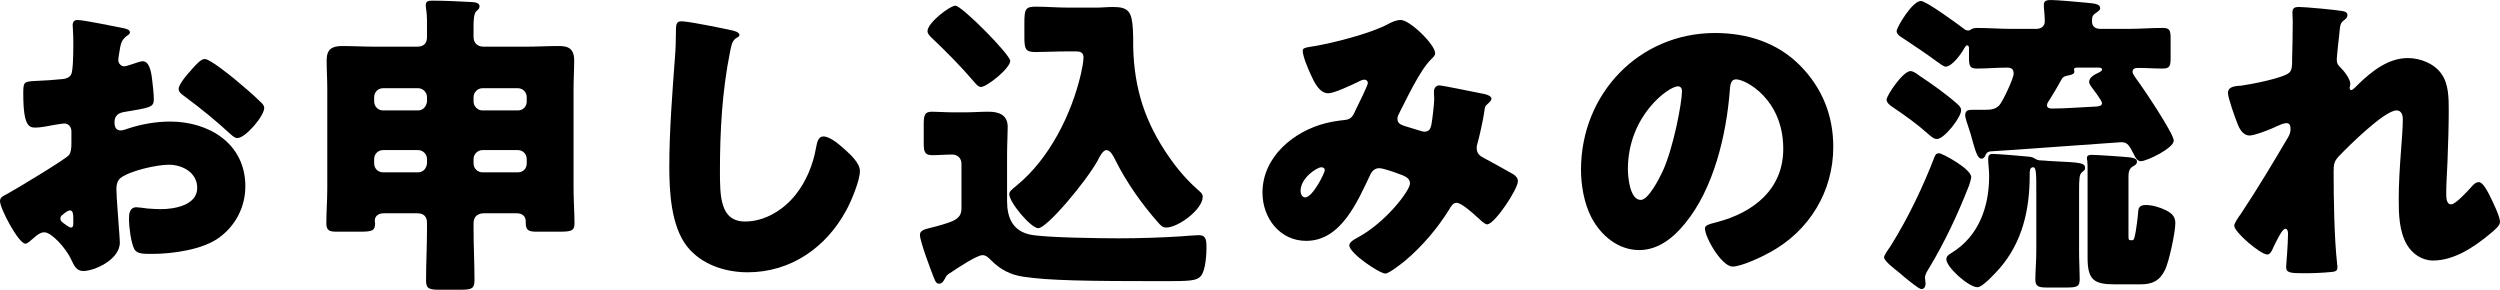
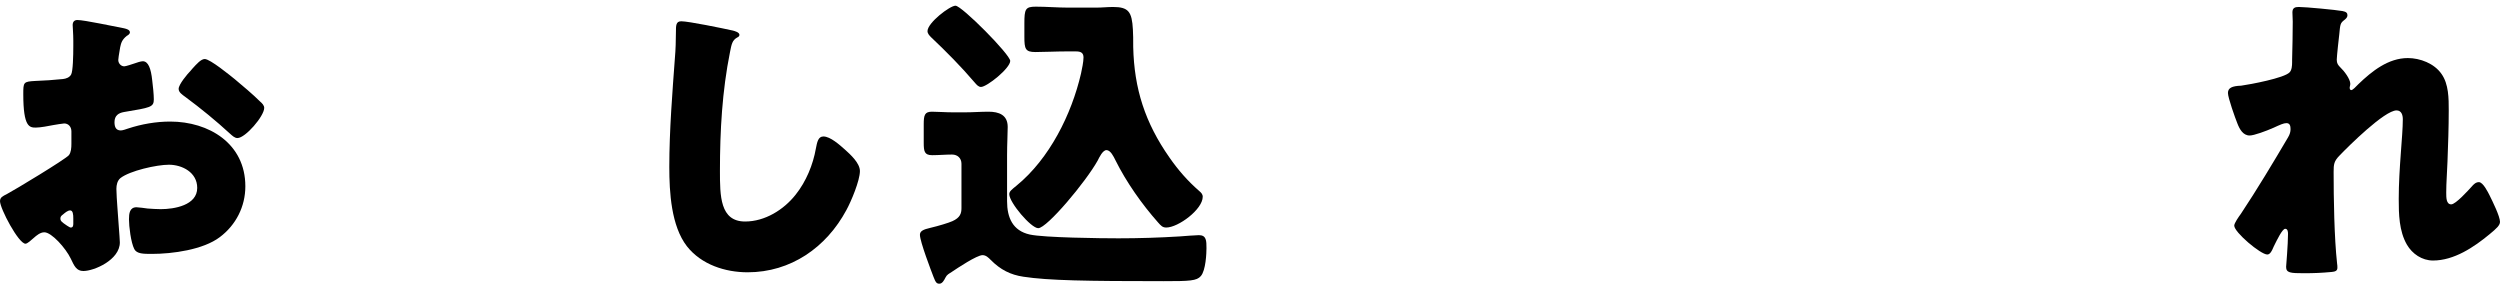
<svg xmlns="http://www.w3.org/2000/svg" id="_レイヤー_39" data-name="レイヤー 39" viewBox="0 0 302 35">
  <path d="m14.477,29.288c0,2.109-3.116,3.45-4.408,3.45-.836,0-1.102-.613-1.52-1.495-.607-1.265-2.317-3.182-3.192-3.182-.494,0-.949.384-1.292.69-.304.268-.76.69-.987.69-.836,0-3.078-4.255-3.078-5.137,0-.46.342-.613.799-.843.949-.499,7.105-4.217,7.523-4.715.266-.345.304-.882.304-1.38v-1.495c0-.537-.342-.958-.874-.958-.151,0-1.064.153-1.292.192-.569.115-1.596.307-2.127.307-.76,0-1.52-.038-1.52-4.025,0-1.457,0-1.534,1.481-1.61,1.103-.038,2.204-.115,3.307-.23.379-.038.797-.192.987-.537.228-.384.267-2.3.267-3.45v-.652c0-.805-.076-1.648-.076-1.878,0-.384.189-.613.569-.613.836,0,4.56.805,5.624.997.342.077.721.192.721.498,0,.192-.228.345-.379.421-.57.46-.685.843-.799,1.38-.151.843-.228,1.418-.228,1.533,0,.422.342.767.722.767.19,0,.988-.268,1.216-.345.304-.115.798-.269,1.026-.269.646,0,.988.843,1.14,2.339.075.575.19,1.687.19,2.262,0,.958-.418.997-3.61,1.533-.647.115-1.141.422-1.141,1.227,0,.537.152.997.76.997.229,0,.647-.153.874-.23,1.634-.537,3.382-.843,5.091-.843,4.674,0,9.082,2.645,9.082,7.82,0,2.453-1.14,4.677-3.077,6.134-2.014,1.533-5.738,2.032-8.207,2.032-1.025,0-1.824,0-2.128-.575-.417-.805-.646-2.76-.646-3.603,0-.69.076-1.457.912-1.457.228,0,1.064.115,1.33.153.455.038,1.178.077,1.596.077,1.633,0,4.406-.46,4.406-2.568,0-1.878-1.823-2.799-3.419-2.799-1.482,0-4.712.728-5.851,1.61-.381.307-.494.843-.494,1.304s.076,1.648.113,2.108c.038.767.305,3.91.305,4.37Zm-5.623-2.913c0-.46-.039-.958-.381-.958-.304,0-.646.307-.873.499-.152.115-.305.23-.305.46,0,.307.114.422.799.882.228.153.379.23.455.23.266,0,.305-.23.305-.46v-.652ZM28.383,9.584c.874.728,2.241,1.879,3.04,2.684.228.192.494.46.494.767,0,.997-2.28,3.642-3.231,3.642-.342,0-.607-.269-.911-.537-1.71-1.572-3.495-3.028-5.358-4.409-.418-.307-.836-.575-.836-.997,0-.537,1.064-1.802,1.444-2.185.076-.077.151-.192.228-.269.493-.537,1.026-1.15,1.482-1.15.647,0,3.078,1.994,3.648,2.453Z" />
-   <path d="m58.536,25.761c-.799,0-1.33.345-1.33,1.227v.652c0,2.07.113,4.14.113,6.211,0,1.035-.379,1.15-1.709,1.15h-2.432c-1.254,0-1.71-.076-1.71-1.073,0-2.108.114-4.179.114-6.287v-.728c0-.767-.418-1.15-1.178-1.15h-4.028c-.836,0-1.103.498-1.103.882,0,.115.038.192.038.307,0,.92-.342,1.035-1.785,1.035h-2.813c-.836,0-1.291-.077-1.291-.997,0-1.418.113-2.799.113-4.217v-12.037c0-1.15-.076-2.3-.076-3.45,0-1.38.685-1.725,1.9-1.725,1.291,0,2.545.077,3.838.077h5.205c.76,0,1.178-.383,1.178-1.15v-2.032c0-.997-.152-1.495-.152-1.84,0-.498.38-.537.798-.537,1.482,0,3.04.077,4.446.153.494.038,1.254,0,1.254.537,0,.268-.151.383-.38.575-.305.307-.342,1.112-.342,1.84v1.265c0,.767.494,1.188,1.216,1.188h5.205c1.254,0,2.546-.077,3.8-.077.912,0,1.938.077,1.938,1.725,0,1.15-.076,2.3-.076,3.45v12.037c0,1.418.113,2.914.113,4.217,0,.882-.379.997-1.785.997h-2.774c-.836,0-1.33-.077-1.33-1.035v-.23c0-.613-.455-.958-1.064-.958h-3.913Zm-6.953-14.031c0-.575-.494-1.073-1.065-1.073h-4.255c-.608,0-1.064.498-1.064,1.073v.537c0,.575.455,1.073,1.064,1.073h4.255c.57,0,.988-.46,1.065-1.073v-.537Zm0,7.475c0-.575-.494-1.073-1.065-1.073h-4.255c-.608,0-1.064.498-1.064,1.073v.537c0,.613.455,1.074,1.064,1.074h4.255c.57,0,.988-.422,1.065-1.074v-.537Zm12.045-7.475c0-.575-.456-1.073-1.064-1.073h-4.294c-.569,0-1.064.498-1.064,1.073v.537c0,.575.494,1.073,1.064,1.073h4.294c.607,0,1.064-.46,1.064-1.073v-.537Zm0,7.475c0-.575-.456-1.073-1.064-1.073h-4.294c-.569,0-1.064.498-1.064,1.073v.537c0,.613.494,1.074,1.064,1.074h4.294c.607,0,1.064-.422,1.064-1.074v-.537Z" />
  <path d="m88.489,3.68c.305.077.836.23.836.537,0,.153-.151.268-.266.307-.607.345-.684.805-.874,1.763-.95,4.715-1.216,9.545-1.216,14.337,0,3.029,0,6.134,3.04,6.134,2.394,0,4.673-1.418,6.117-3.258,1.254-1.572,2.09-3.604,2.432-5.558.152-.767.267-1.457.912-1.457.836,0,1.977,1.035,2.584,1.572.684.613,1.824,1.648,1.824,2.607,0,1.15-1.065,3.68-1.635,4.715-2.432,4.523-6.725,7.514-11.93,7.514-2.697,0-5.585-.92-7.333-3.143-1.9-2.453-2.128-6.517-2.128-9.584,0-4.409.381-9.124.684-13.264.076-.805.115-2.109.115-2.99,0-.843,0-1.342.646-1.342.874,0,4.978.843,6.193,1.112Z" />
  <path d="m115.043,26.72c.95-.422,1.102-.958,1.102-1.572v-5.367c0-.652-.455-1.112-1.139-1.112-.799,0-1.596.077-2.395.077-.949,0-1.025-.46-1.025-1.534v-2.185c0-1.112.113-1.533.988-1.533.721,0,1.633.077,2.545.077h1.443c.951,0,1.9-.077,2.85-.077,1.254,0,2.318.383,2.318,1.84,0,.92-.076,1.994-.076,3.412v5.558c0,1.994.684,3.565,2.736,4.025,1.709.383,8.624.46,10.714.46,2.47,0,4.939-.077,7.41-.23.494-.038,1.938-.153,2.317-.153.911,0,.911.69.911,1.572,0,.575-.075,2.684-.684,3.374-.494.575-1.33.613-4.483.613-9.309,0-13.945-.077-16.947-.537-1.558-.23-2.774-.843-3.951-2.032-.267-.269-.569-.575-.987-.575-.685,0-3.04,1.572-3.725,2.032-.342.23-.569.306-.76.69-.151.307-.379.728-.722.728-.342,0-.456-.153-.722-.843s-1.634-4.255-1.634-5.06c0-.46.418-.652,1.254-.843.987-.23,2.241-.613,2.659-.805Zm.381-26.03c.76,0,6.611,5.904,6.611,6.67,0,.882-2.812,3.143-3.533,3.143-.304,0-.532-.268-.761-.537-1.633-1.917-3.419-3.719-5.242-5.444-.229-.23-.456-.46-.456-.767,0-.997,2.697-3.067,3.382-3.067Zm13.413,5.52c-1.254,0-2.736.077-3.762.077-1.217,0-1.33-.384-1.33-1.84v-1.61c0-1.725.113-2.032,1.367-2.032,1.33,0,2.622.115,3.914.115h3.42c.684,0,1.329-.077,2.014-.077,1.861,0,2.279.575,2.393,2.722.039.575.039,1.265.039,2.109.113,5.06,1.443,9.162,4.369,13.341,1.064,1.533,2.203,2.837,3.61,4.063.228.192.418.384.418.69,0,1.534-2.964,3.719-4.408,3.719-.455,0-.646-.23-.987-.613-1.938-2.185-3.837-4.868-5.167-7.552-.189-.383-.57-1.188-1.065-1.188-.455,0-.873.882-1.064,1.265-1.405,2.53-6.117,8.166-7.181,8.166-.874,0-3.496-3.105-3.496-4.102,0-.345.267-.537.874-1.035,3.989-3.258,6.65-8.626,7.789-13.532.114-.537.304-1.418.304-1.955s-.304-.728-.873-.728h-1.178Z" />
-   <path d="m158.627,5.597c2.393-.383,6.991-1.572,9.043-2.684.493-.268.987-.498,1.557-.498,1.065,0,4.142,2.952,4.142,4.025,0,.269-.266.498-.456.69-1.367,1.303-2.963,4.754-3.875,6.517-.114.23-.229.422-.229.69,0,.652.457.767,1.482,1.073.836.23,1.52.499,1.748.499.569,0,.76-.307.873-.843.114-.575.342-2.568.342-3.105,0-.307-.037-.575-.037-.882,0-.383.228-.767.646-.767.304,0,3.495.652,5.396,1.035.455.077.912.307.912.575,0,.192-.19.383-.647.805-.189.153-.189.652-.266,1.035-.152.958-.494,2.492-.76,3.489-.076.192-.114.422-.114.613,0,.652.342.958.874,1.227,1.102.575,2.166,1.188,3.268,1.802.379.192.836.499.836.997,0,.958-2.813,5.214-3.724,5.214-.267,0-.798-.498-1.103-.805-.113-.077-.189-.153-.228-.192-.456-.422-1.786-1.61-2.356-1.61-.418,0-.646.383-.912.843-1.405,2.262-3.268,4.447-5.32,6.172-.38.307-1.938,1.533-2.356,1.533-.722,0-4.369-2.453-4.369-3.412,0-.383.607-.728.912-.882,3.533-1.879,6.42-5.75,6.42-6.594,0-.69-.684-.92-1.443-1.188-.494-.192-1.823-.652-2.279-.652-.494,0-.836.307-1.065.767-1.557,3.258-3.533,8.012-7.75,8.012-3.192,0-5.282-2.76-5.282-5.827,0-4.332,3.799-7.437,7.675-8.395.76-.192,1.558-.307,2.317-.384.836-.077,1.025-.69,1.292-1.265.228-.46,1.444-2.914,1.444-3.182s-.19-.422-.418-.422c-.267,0-.608.192-.836.307-.723.345-2.813,1.342-3.534,1.342-1.064,0-1.71-1.38-2.09-2.224-.304-.652-.987-2.223-.987-2.913,0-.307.228-.383,1.254-.537Zm.987,14.606c-.493,0-2.507,1.265-2.507,2.875,0,.345.189.767.569.767.874,0,2.356-2.914,2.356-3.297,0-.23-.19-.345-.418-.345Z" />
-   <path d="m217.432,7.897c2.698,2.722,4.028,6.057,4.028,9.852,0,5.405-2.925,10.159-7.637,12.727-.95.537-3.458,1.725-4.522,1.725-1.329,0-3.343-3.527-3.343-4.6,0-.345.342-.498,1.443-.767,4.407-1.15,8.017-3.948,8.017-8.855,0-6.019-4.56-8.395-5.7-8.395-.646,0-.722.69-.76,1.38-.418,5.329-1.938,11.846-5.433,16.062-1.406,1.725-3.231,3.182-5.51,3.182-2.545,0-4.635-1.763-5.776-3.949-.873-1.687-1.254-3.872-1.254-5.75,0-9.2,7.03-16.522,16.186-16.522,3.876,0,7.524,1.15,10.259,3.91Zm-20.783,12.536c0,.92.228,3.719,1.557,3.719.912,0,2.204-2.53,2.584-3.335,1.33-2.76,2.395-8.434,2.395-9.814,0-.307-.152-.575-.494-.575-1.102,0-6.041,3.527-6.041,10.005Z" />
-   <path d="m238.12,21.391c0,.23-.19.805-.266,1.035-1.368,3.489-2.889,6.747-4.826,9.967-.189.307-.494.767-.494,1.15,0,.23.076.498.076.767,0,.306-.189.613-.494.613-.303,0-1.405-.92-2.165-1.534-.228-.192-.418-.383-.532-.46-.38-.307-1.824-1.38-1.824-1.84,0-.23.418-.843.723-1.265.076-.115.152-.23.189-.307,2.014-3.22,3.838-7.054,5.205-10.619.115-.268.229-.383.533-.383.379,0,3.875,1.879,3.875,2.875Zm-7.333-12.804c.342,0,.798.345,1.102.575,1.405.92,3.23,2.223,4.484,3.335.266.23.532.46.532.843,0,.805-2.015,3.45-2.926,3.45-.304,0-.494-.115-1.064-.613-1.33-1.189-2.774-2.224-4.256-3.22-.304-.192-.76-.537-.76-.92,0-.498,1.976-3.45,2.888-3.45Zm9.005,10.274c-.076.153-.229.307-.418.307-.494,0-.723-.882-1.102-2.185-.115-.46-.267-.997-.457-1.533-.113-.383-.418-1.15-.418-1.533,0-.613.418-.652.875-.652h1.481c.799,0,1.33-.077,1.787-.575.418-.498,1.709-3.22,1.709-3.795s-.304-.728-.798-.728c-1.216,0-2.432.115-3.648.115-.874,0-.949-.345-.949-1.38v-1.074c0-.153-.039-.345-.229-.345-.152,0-.266.23-.342.345-.342.652-1.482,2.223-2.242,2.223-.266,0-.836-.46-1.064-.613-1.292-.958-2.622-1.84-3.952-2.722-.417-.268-.911-.537-.911-.958,0-.46,1.9-3.642,2.926-3.642.646,0,4.407,2.76,5.167,3.335.189.153.304.23.531.23.19,0,.267-.038.381-.153.228-.115.455-.153.722-.153,1.405,0,2.85.115,4.255.115h2.85c.57,0,1.065-.268,1.065-.92,0-.498-.038-.805-.076-1.304-.038-.306-.038-.613-.038-.728,0-.499.456-.537.874-.537.684,0,3.268.23,4.066.307,1.102.115,1.862.115,1.862.69,0,.268-.305.384-.57.613-.381.23-.418.498-.418.958,0,.69.455.92,1.064.92h3.23c1.406,0,2.812-.115,4.256-.115.873,0,.949.307.949,1.342v2.223c0,.997-.076,1.342-.949,1.342-.988,0-1.977-.077-2.964-.077-.304,0-.685.038-.685.46,0,.269.343.69.494.92.76.997,4.485,6.555,4.485,7.399,0,.92-3.268,2.492-3.99,2.492-.418,0-.684-.498-.836-.843-.531-.958-.684-1.457-1.52-1.457-.304,0-14.135,1.035-15.845,1.112-.38.077-.456.23-.607.575Zm11.36,11.501c0,1.15.076,2.338.076,3.374,0,.92-.379.997-1.672.997h-2.203c-1.025,0-1.482-.077-1.482-.958,0-.958.115-2.262.115-3.412v-7.169c0-2.185,0-2.99-.381-2.99-.418,0-.418.498-.418.767v.23c0,4.102-.873,8.05-3.647,11.232-.457.498-2.014,2.262-2.66,2.262-1.065,0-3.762-2.415-3.762-3.374,0-.421.38-.613.684-.805,3.231-1.993,4.485-5.558,4.485-9.2v-.115c0-.613-.115-1.457-.115-1.994,0-.383.115-.613.533-.613.569,0,3.381.23,4.103.307.418.038.685.038,1.026.269.342.23.494.192,1.14.23.266.038.608.038,1.102.077,3.04.153,3.8.153,3.8.805,0,.269-.038.23-.38.537-.304.268-.343.652-.343,2.377v7.169Zm-3.533-18.363c-.152.23-.342.46-.342.728,0,.307.305.384.57.384,1.709,0,3.42-.153,5.129-.23.38,0,.95-.038.95-.422,0-.307-1.103-1.725-1.33-2.032-.114-.192-.228-.345-.228-.537,0-.575.722-.92,1.14-1.112.19-.115.418-.192.418-.383,0-.23-.343-.23-.456-.23h-2.47c-.19,0-.456,0-.456.23,0,.077.038.153.038.268,0,.269-.38.383-.608.422-.342.077-.721.115-.911.46-.456.843-.95,1.648-1.444,2.453Zm9.5,16.561c0,.383.038.46.304.46h.076c.229,0,.266-.038.38-.46.114-.383.418-2.607.418-3.029.038-.268.038-.767.911-.767.799,0,1.672.268,2.395.613.684.345,1.178.728,1.178,1.572,0,1.111-.76,4.677-1.254,5.674-.647,1.303-1.52,1.725-2.963,1.725h-3.078c-2.508,0-3.306-.498-3.306-3.22v-10.695c0-.345,0-.728-.038-1.035-.038-.077-.038-.192-.038-.307,0-.383.343-.383.646-.383.57,0,3.952.23,4.561.307.303.038.836.115.836.498,0,.345-.267.46-.533.613-.493.307-.493.843-.493,1.38v7.054Z" />
  <path d="m283.003,1.342c.418.077.569.23.569.498s-.19.422-.38.575c-.494.383-.494.537-.607,1.725-.039.269-.305,2.722-.305,3.067,0,.46.152.652.456.958.418.384,1.179,1.38,1.179,1.955,0,.192-.076.345-.076.498,0,.23.151.268.189.268.189,0,.57-.422.874-.728,1.634-1.572,3.61-3.144,5.965-3.144,1.482,0,3.193.652,4.066,1.917.874,1.227.874,2.952.874,4.408,0,2.07-.076,4.14-.151,6.172-.039,1.265-.152,2.53-.152,3.757,0,.613,0,1.418.607,1.418.532,0,2.052-1.687,2.47-2.147.228-.268.494-.537.874-.537.494,0,1.102,1.227,1.292,1.61.342.69,1.253,2.53,1.253,3.182,0,.422-.418.805-1.253,1.495-1.9,1.572-4.294,3.182-6.839,3.182-1.33,0-2.508-.805-3.154-1.917-.949-1.648-.987-3.68-.987-5.52,0-3.719.493-7.59.493-9.622,0-.498-.151-1.074-.76-1.074-1.443,0-5.775,4.294-6.877,5.444-.684.69-.721,1.074-.721,1.994,0,3.143.075,7.974.417,11.041.038.192.038.383.038.537,0,.384-.304.46-.684.499-1.254.115-2.128.153-3.382.153-1.596,0-2.128-.038-2.128-.767,0-.077.229-2.722.229-3.987,0-.268-.038-.613-.342-.613-.342,0-.988,1.342-1.368,2.109-.075.192-.151.345-.19.422-.113.23-.303.575-.607.575-.798,0-3.989-2.684-3.989-3.489,0-.306.569-1.112.798-1.418,1.938-2.913,3.914-6.21,5.7-9.239.229-.383.304-.69.304-.997,0-.383-.075-.728-.493-.728-.343,0-.761.192-1.596.575-.875.383-2.318.92-2.85.92-.799,0-1.217-.767-1.482-1.457-.266-.652-1.14-3.105-1.14-3.68,0-.613.493-.843,1.596-.882,1.102-.153,5.205-.92,5.851-1.61.267-.269.305-.805.305-1.227v-.307c.037-1.533.076-3.067.076-4.6,0-.384-.039-.729-.039-1.112,0-.537.305-.652.76-.652.799,0,4.485.345,5.321.498Z" />
</svg>